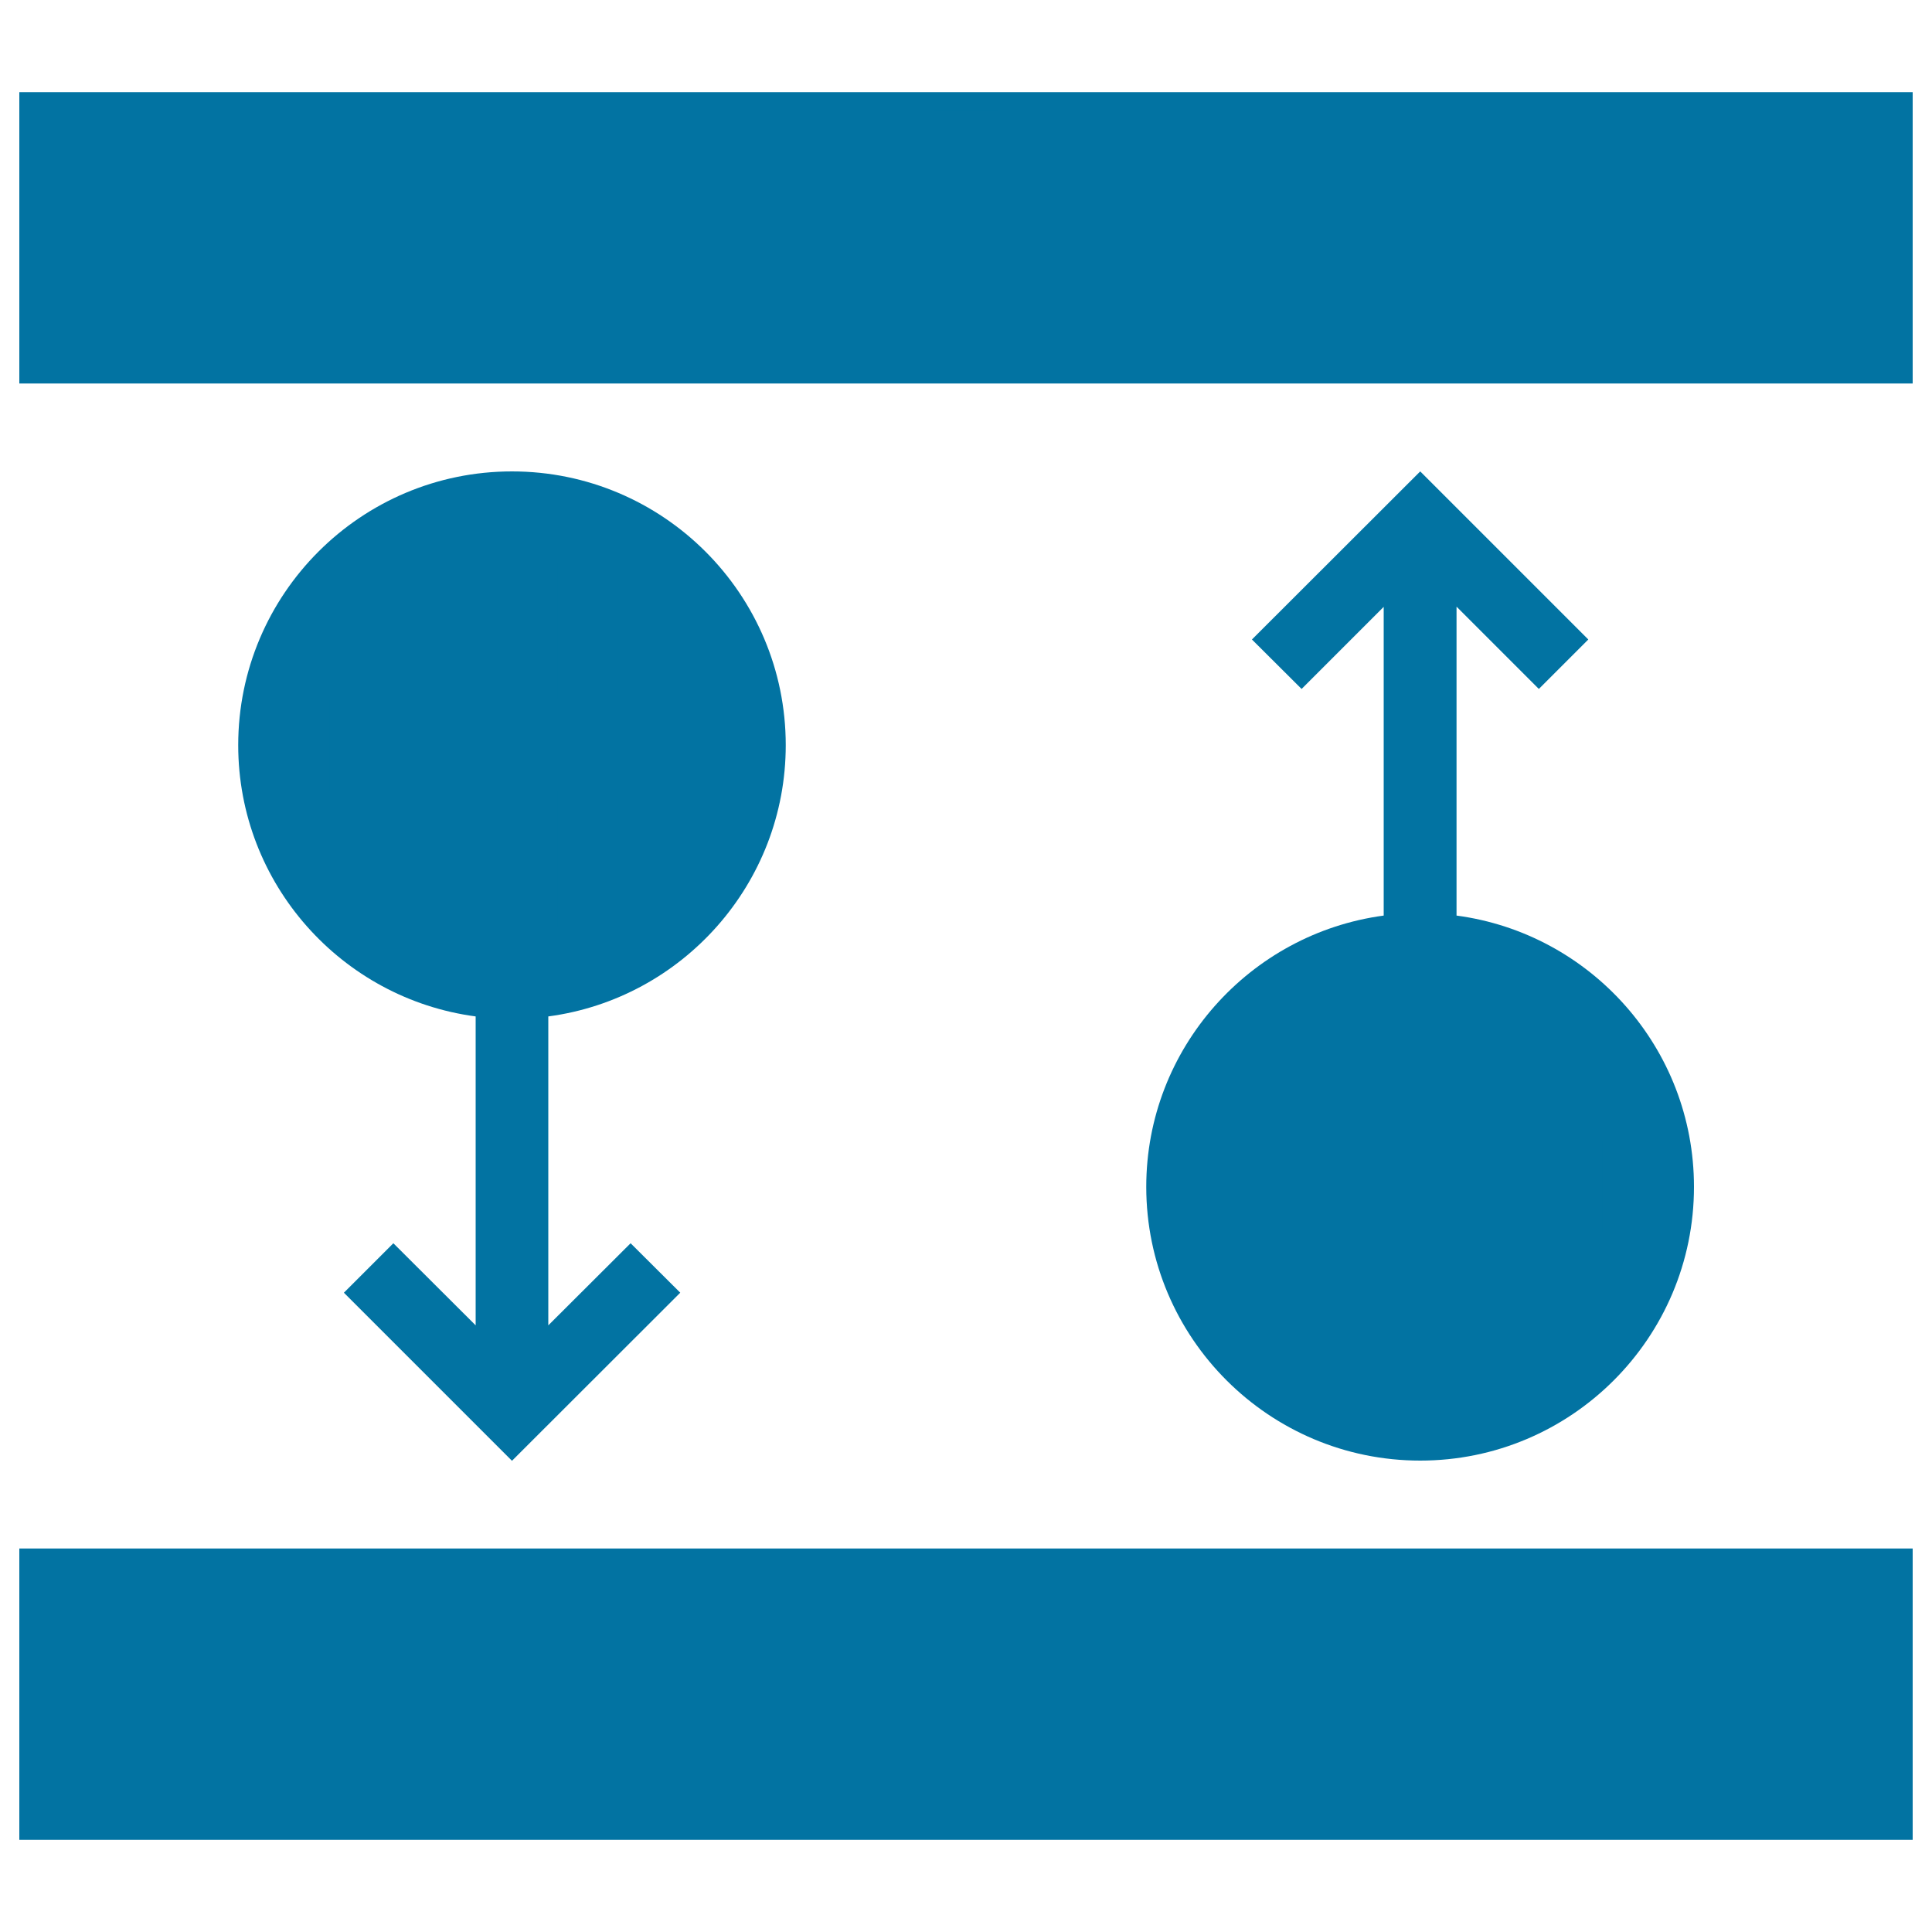
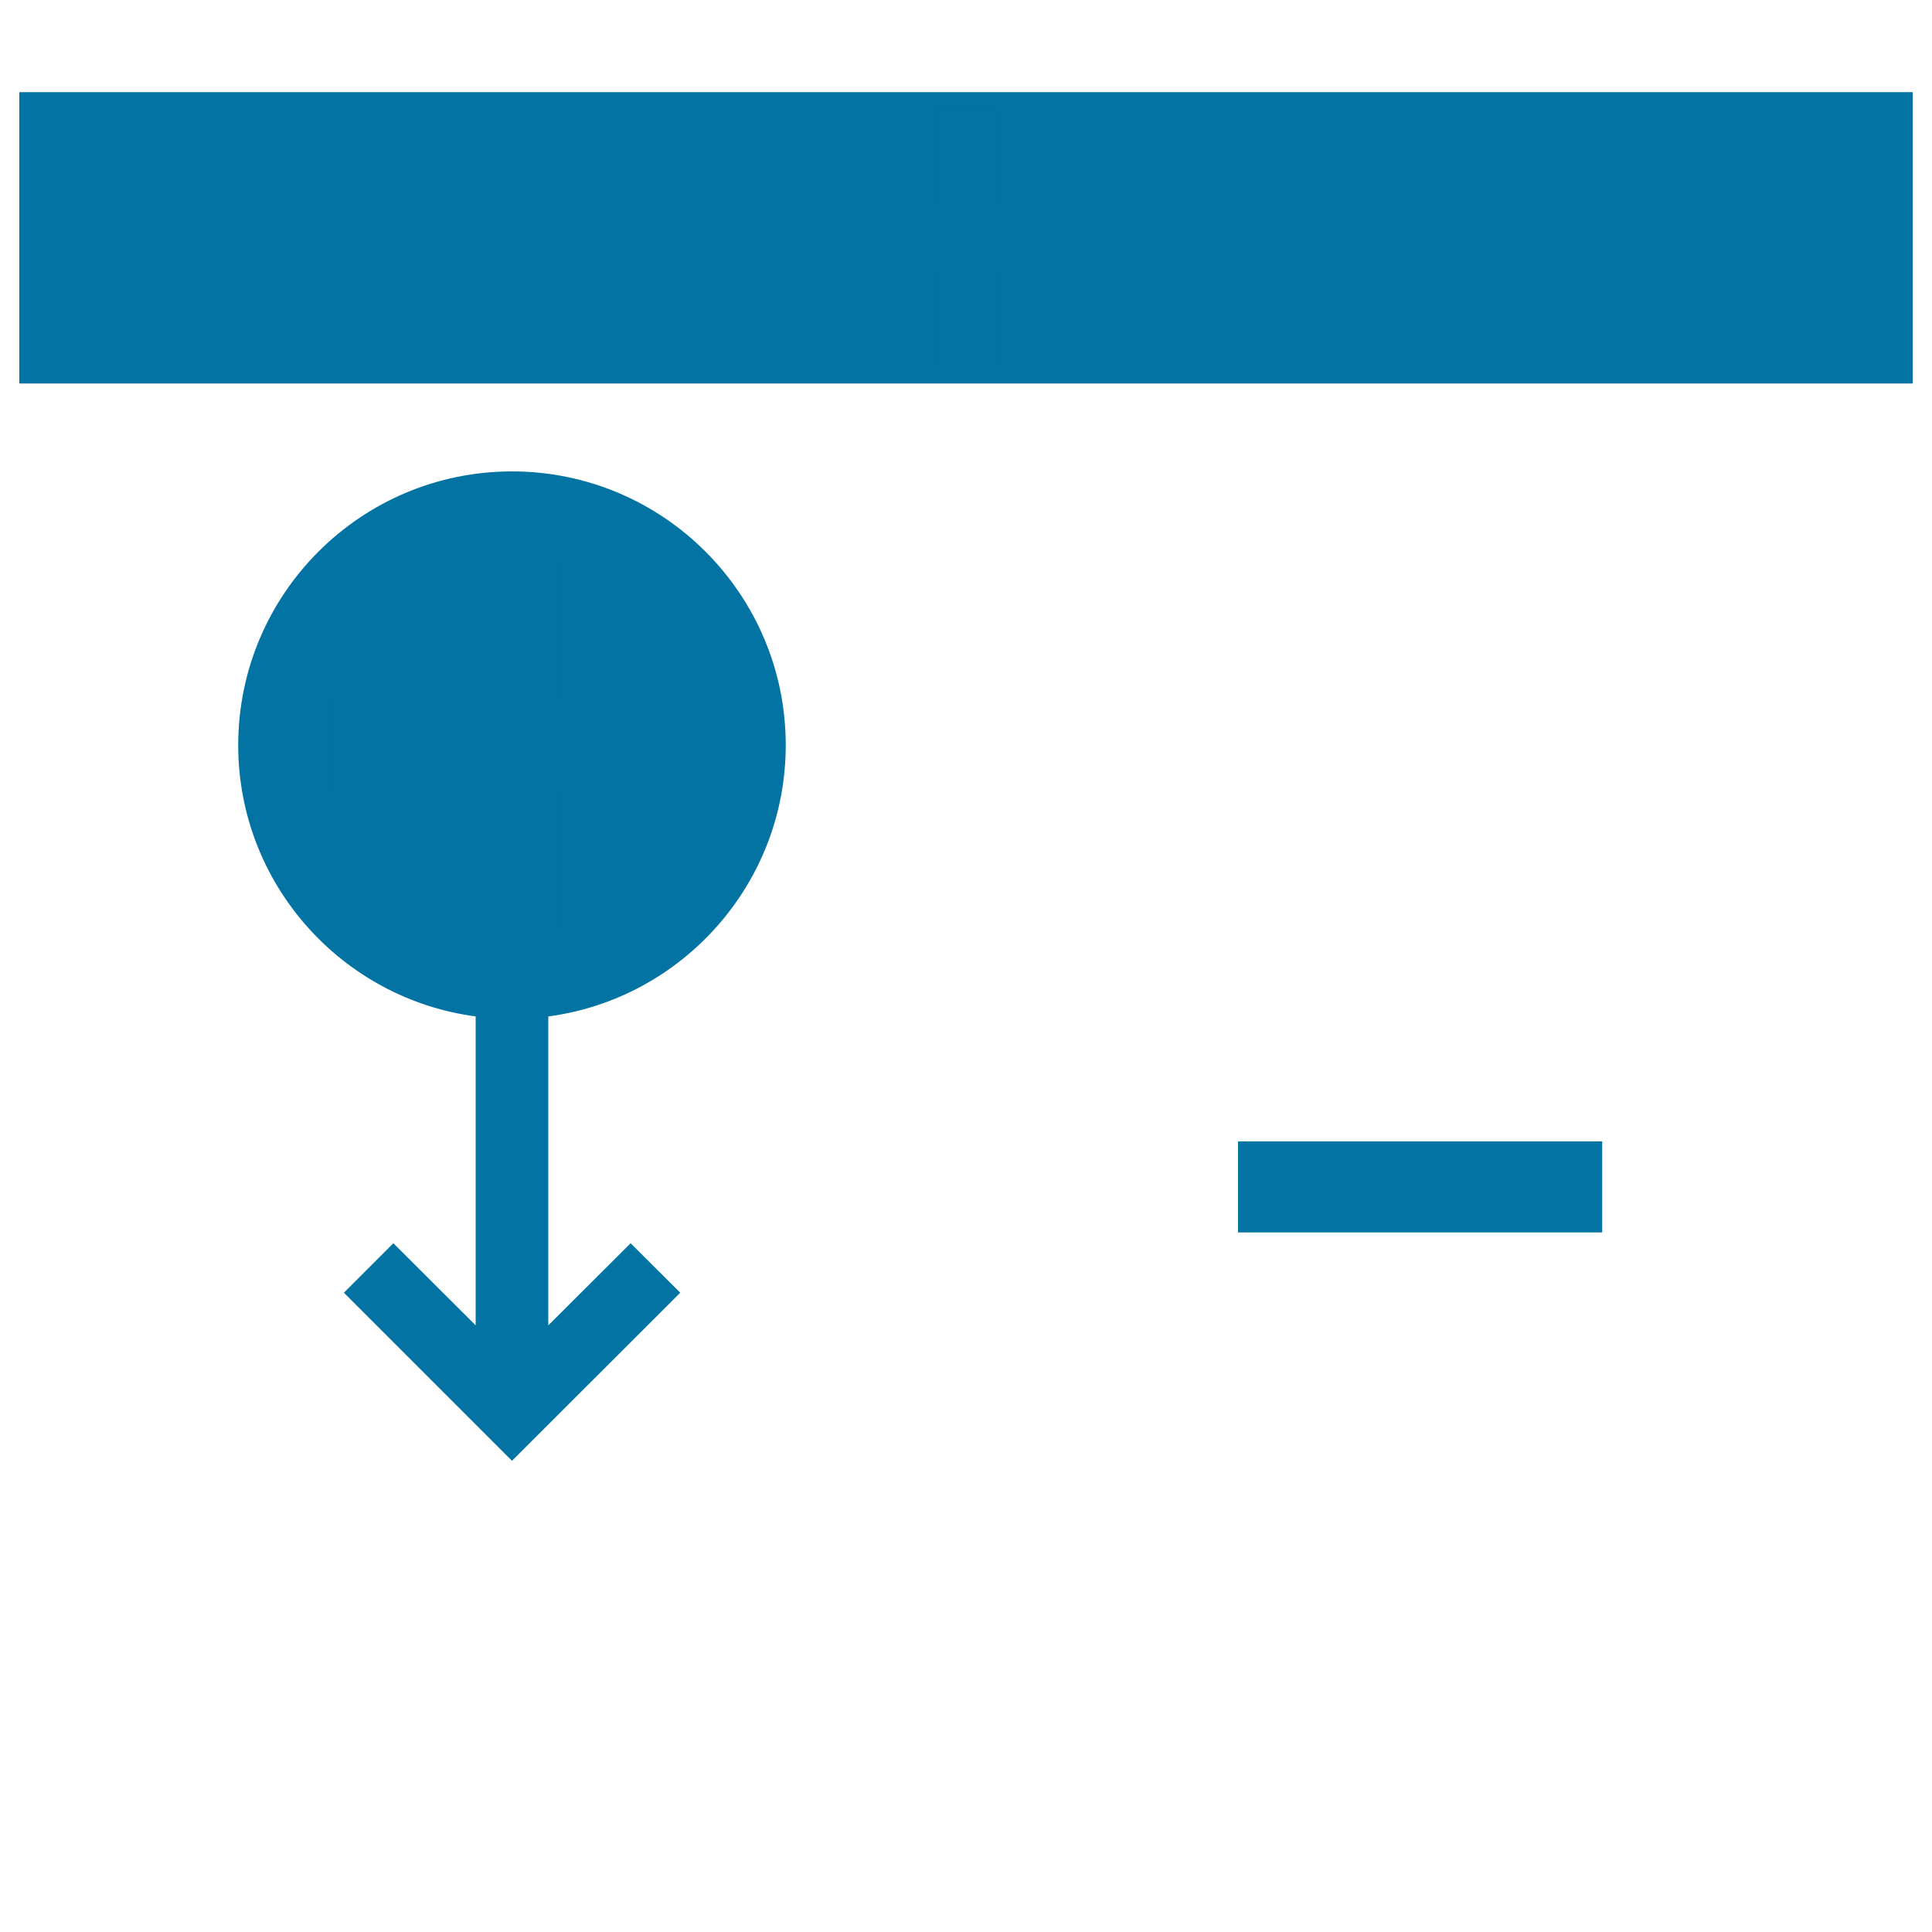
<svg xmlns="http://www.w3.org/2000/svg" viewBox="0 0 1000 1000" style="fill:#0273a2">
  <title>Electric Charge SVG icon</title>
  <path d="M406.7,385.7c0-78.2-63.5-141.7-141.7-141.7c-78.2,0-141.7,63.5-141.7,141.7c0,71.8,53.6,131.2,122.9,140.4V686l-42.6-42.5l-25.6,25.6l87,87l87.1-87l-25.7-25.6L283.8,686V526.1C353.1,516.9,406.7,457.4,406.7,385.7z" />
-   <path d="M593.3,614.3c0,78.2,63.6,141.7,141.8,141.7c78.2,0,141.7-63.5,141.7-141.7c0-71.8-53.6-131.2-122.9-140.4V314l42.6,42.6l25.6-25.6l-87-87L648,331l25.7,25.6l42.5-42.5v159.8C646.9,483.2,593.3,542.6,593.3,614.3z" />
  <path d="M10,47.7h980v150.8H10V47.7L10,47.7z" />
-   <path d="M10,801.5h980v150.8H10V801.5L10,801.5z" />
+   <path d="M10,801.5h980v150.8V801.5L10,801.5z" />
  <path d="M288.5,291.4h-47.1v70.7h-70.7v47.1h70.7v70.7h47.1v-70.7h70.7v-47.1h-70.7V291.4z" />
  <path d="M640.8,590.8h188.5v47.1H640.8V590.8z" />
  <path d="M516.5,57.1h-33v49.5H434v33h49.5V189h33v-49.5H566v-33h-49.5V57.1z" />
-   <path d="M434,860.4H566v33H434V860.4L434,860.4z" />
</svg>